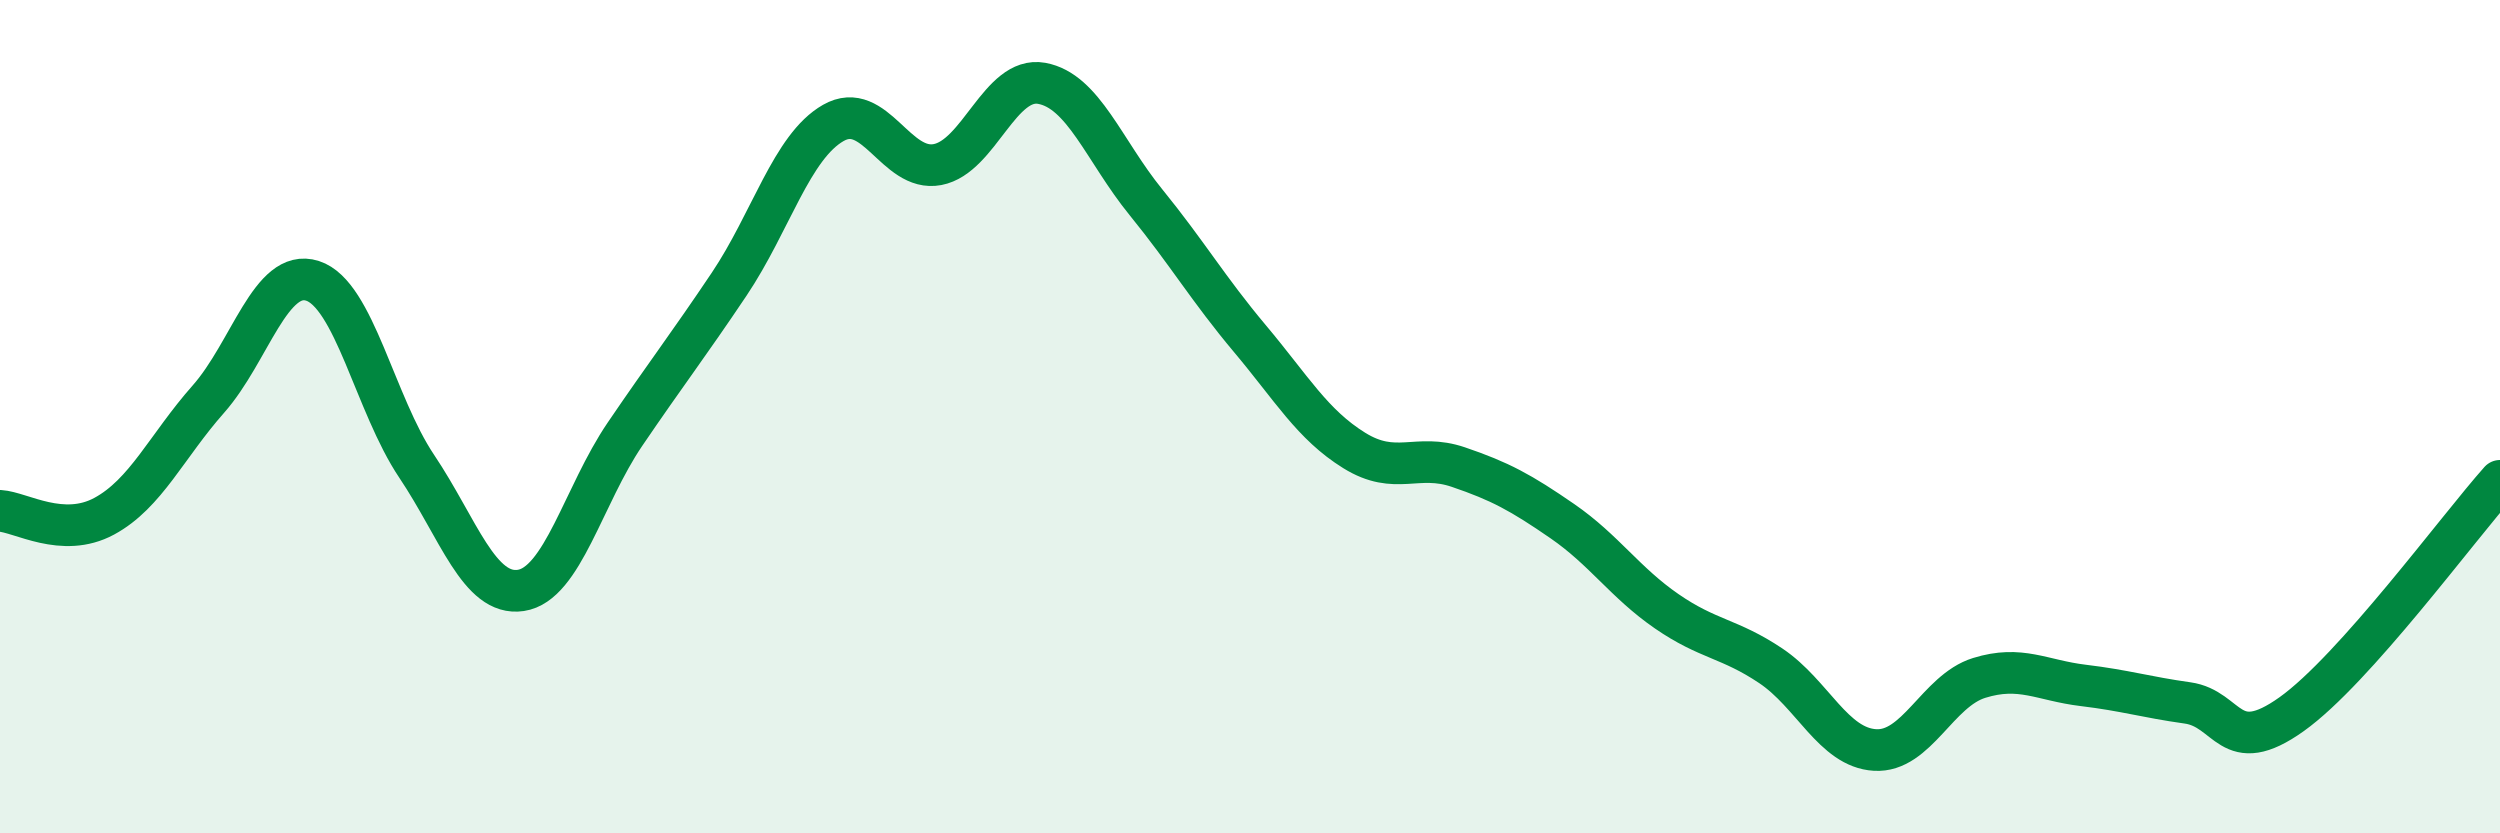
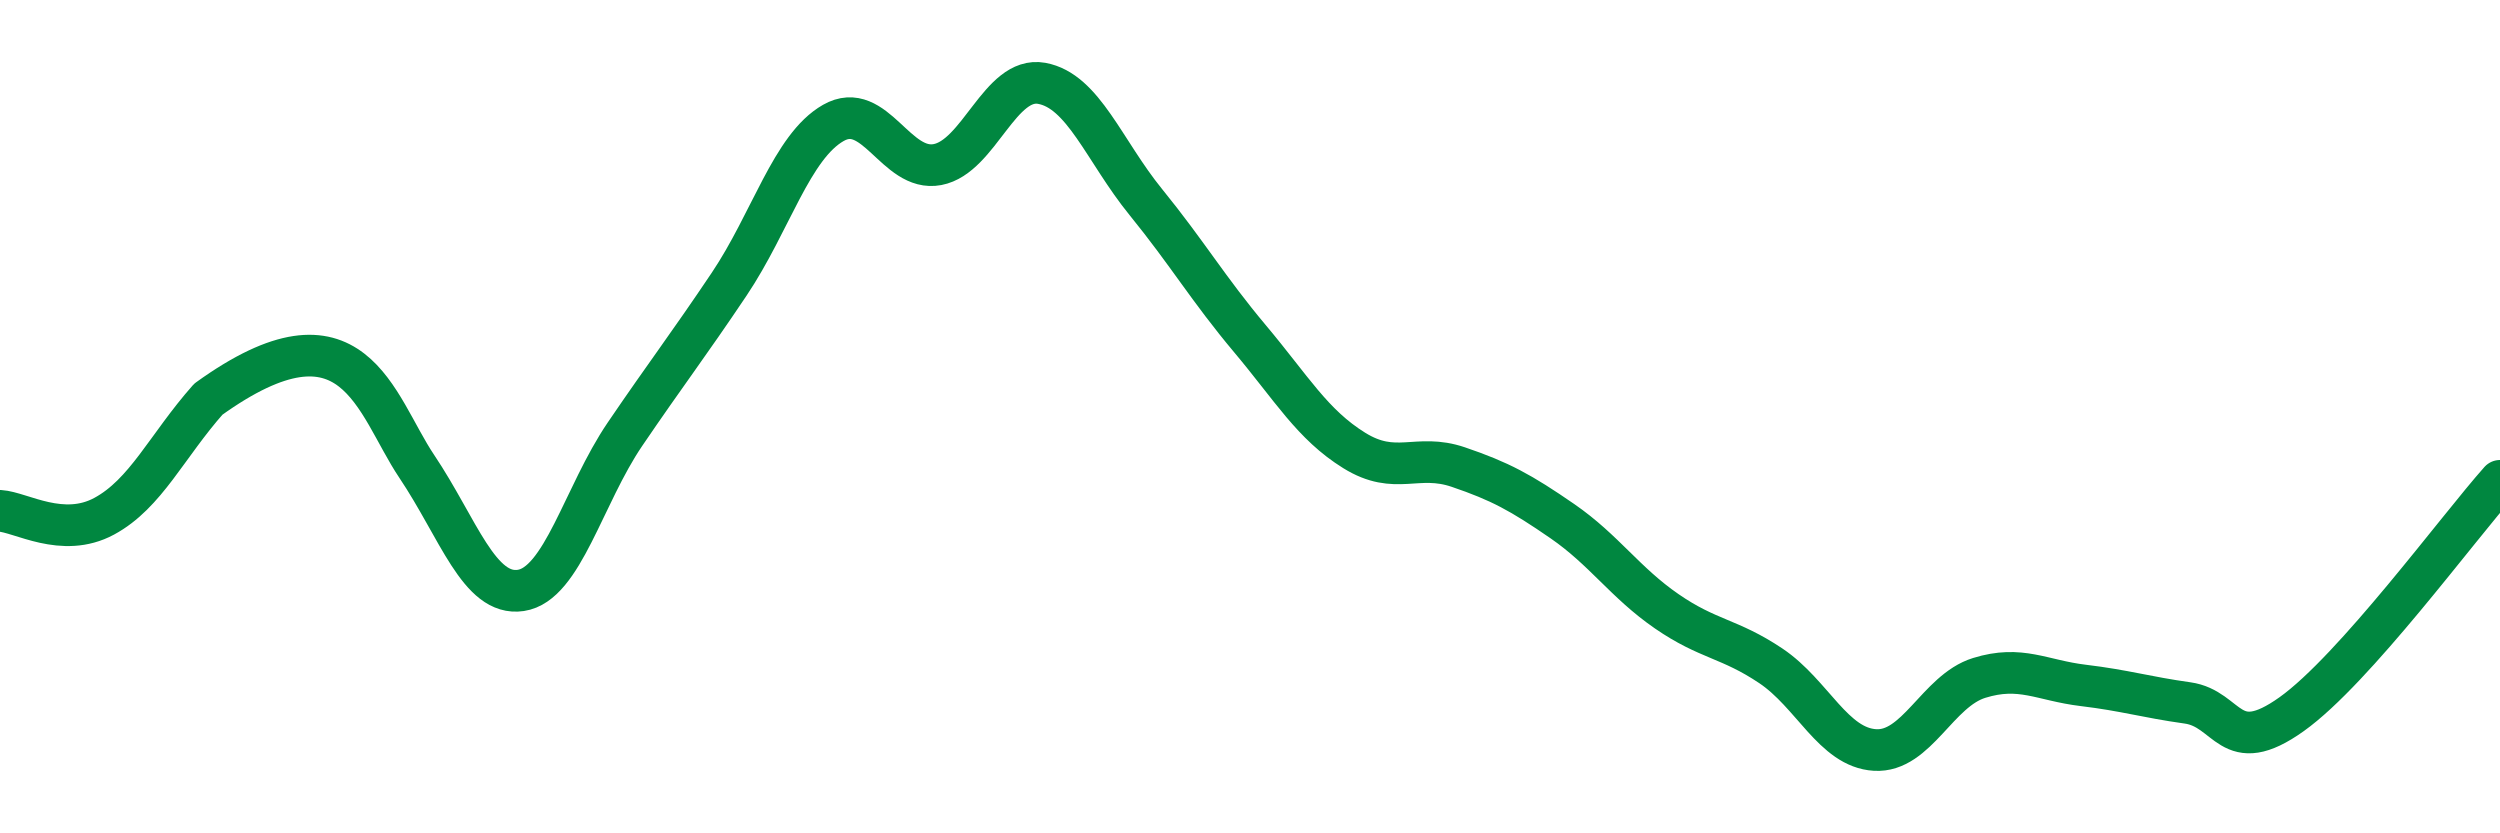
<svg xmlns="http://www.w3.org/2000/svg" width="60" height="20" viewBox="0 0 60 20">
-   <path d="M 0,12.26 C 0.5,12.29 1.5,12.93 2.5,12.39 C 3.5,11.85 4,10.71 5,9.58 C 6,8.45 6.5,6.42 7.5,6.74 C 8.5,7.06 9,9.7 10,11.19 C 11,12.68 11.5,14.32 12.5,14.17 C 13.5,14.02 14,11.89 15,10.42 C 16,8.95 16.5,8.31 17.5,6.82 C 18.5,5.33 19,3.52 20,2.95 C 21,2.38 21.5,4.14 22.5,3.95 C 23.5,3.76 24,1.82 25,2 C 26,2.18 26.5,3.62 27.5,4.85 C 28.5,6.08 29,6.94 30,8.13 C 31,9.32 31.5,10.19 32.5,10.81 C 33.5,11.43 34,10.87 35,11.21 C 36,11.55 36.5,11.82 37.5,12.51 C 38.5,13.2 39,13.98 40,14.67 C 41,15.36 41.5,15.31 42.5,15.98 C 43.5,16.65 44,17.94 45,18 C 46,18.06 46.5,16.58 47.5,16.27 C 48.5,15.96 49,16.33 50,16.45 C 51,16.57 51.5,16.73 52.5,16.87 C 53.5,17.01 53.5,18.21 55,17.14 C 56.5,16.07 59,12.66 60,11.54L60 20L0 20Z" fill="#008740" opacity="0.1" stroke-linecap="round" stroke-linejoin="round" />
-   <path d="M 0,12.26 C 0.5,12.29 1.5,12.93 2.5,12.39 C 3.5,11.85 4,10.71 5,9.58 C 6,8.45 6.5,6.42 7.5,6.74 C 8.5,7.06 9,9.7 10,11.19 C 11,12.68 11.5,14.32 12.5,14.17 C 13.5,14.02 14,11.89 15,10.42 C 16,8.95 16.5,8.31 17.5,6.82 C 18.5,5.33 19,3.52 20,2.95 C 21,2.38 21.5,4.14 22.5,3.95 C 23.5,3.76 24,1.82 25,2 C 26,2.18 26.5,3.62 27.5,4.85 C 28.5,6.08 29,6.94 30,8.13 C 31,9.32 31.5,10.19 32.5,10.81 C 33.5,11.43 34,10.87 35,11.21 C 36,11.55 36.5,11.82 37.5,12.51 C 38.5,13.2 39,13.98 40,14.67 C 41,15.36 41.5,15.31 42.5,15.98 C 43.5,16.65 44,17.94 45,18 C 46,18.06 46.5,16.58 47.5,16.27 C 48.5,15.96 49,16.33 50,16.45 C 51,16.57 51.5,16.73 52.5,16.87 C 53.5,17.01 53.5,18.21 55,17.14 C 56.5,16.07 59,12.66 60,11.54" stroke="#008740" stroke-width="1" fill="none" stroke-linecap="round" stroke-linejoin="round" />
+   <path d="M 0,12.26 C 0.5,12.29 1.5,12.93 2.5,12.39 C 3.5,11.85 4,10.71 5,9.58 C 8.5,7.06 9,9.7 10,11.19 C 11,12.68 11.5,14.32 12.5,14.17 C 13.5,14.02 14,11.89 15,10.42 C 16,8.95 16.5,8.31 17.5,6.82 C 18.5,5.33 19,3.52 20,2.95 C 21,2.38 21.5,4.14 22.5,3.95 C 23.5,3.76 24,1.82 25,2 C 26,2.18 26.5,3.62 27.5,4.85 C 28.5,6.08 29,6.94 30,8.13 C 31,9.32 31.5,10.19 32.5,10.81 C 33.5,11.43 34,10.87 35,11.21 C 36,11.55 36.5,11.82 37.5,12.51 C 38.5,13.2 39,13.98 40,14.67 C 41,15.36 41.5,15.31 42.5,15.98 C 43.5,16.65 44,17.94 45,18 C 46,18.06 46.5,16.58 47.5,16.27 C 48.5,15.96 49,16.33 50,16.45 C 51,16.57 51.5,16.73 52.5,16.87 C 53.5,17.01 53.5,18.21 55,17.14 C 56.5,16.07 59,12.66 60,11.54" stroke="#008740" stroke-width="1" fill="none" stroke-linecap="round" stroke-linejoin="round" />
</svg>